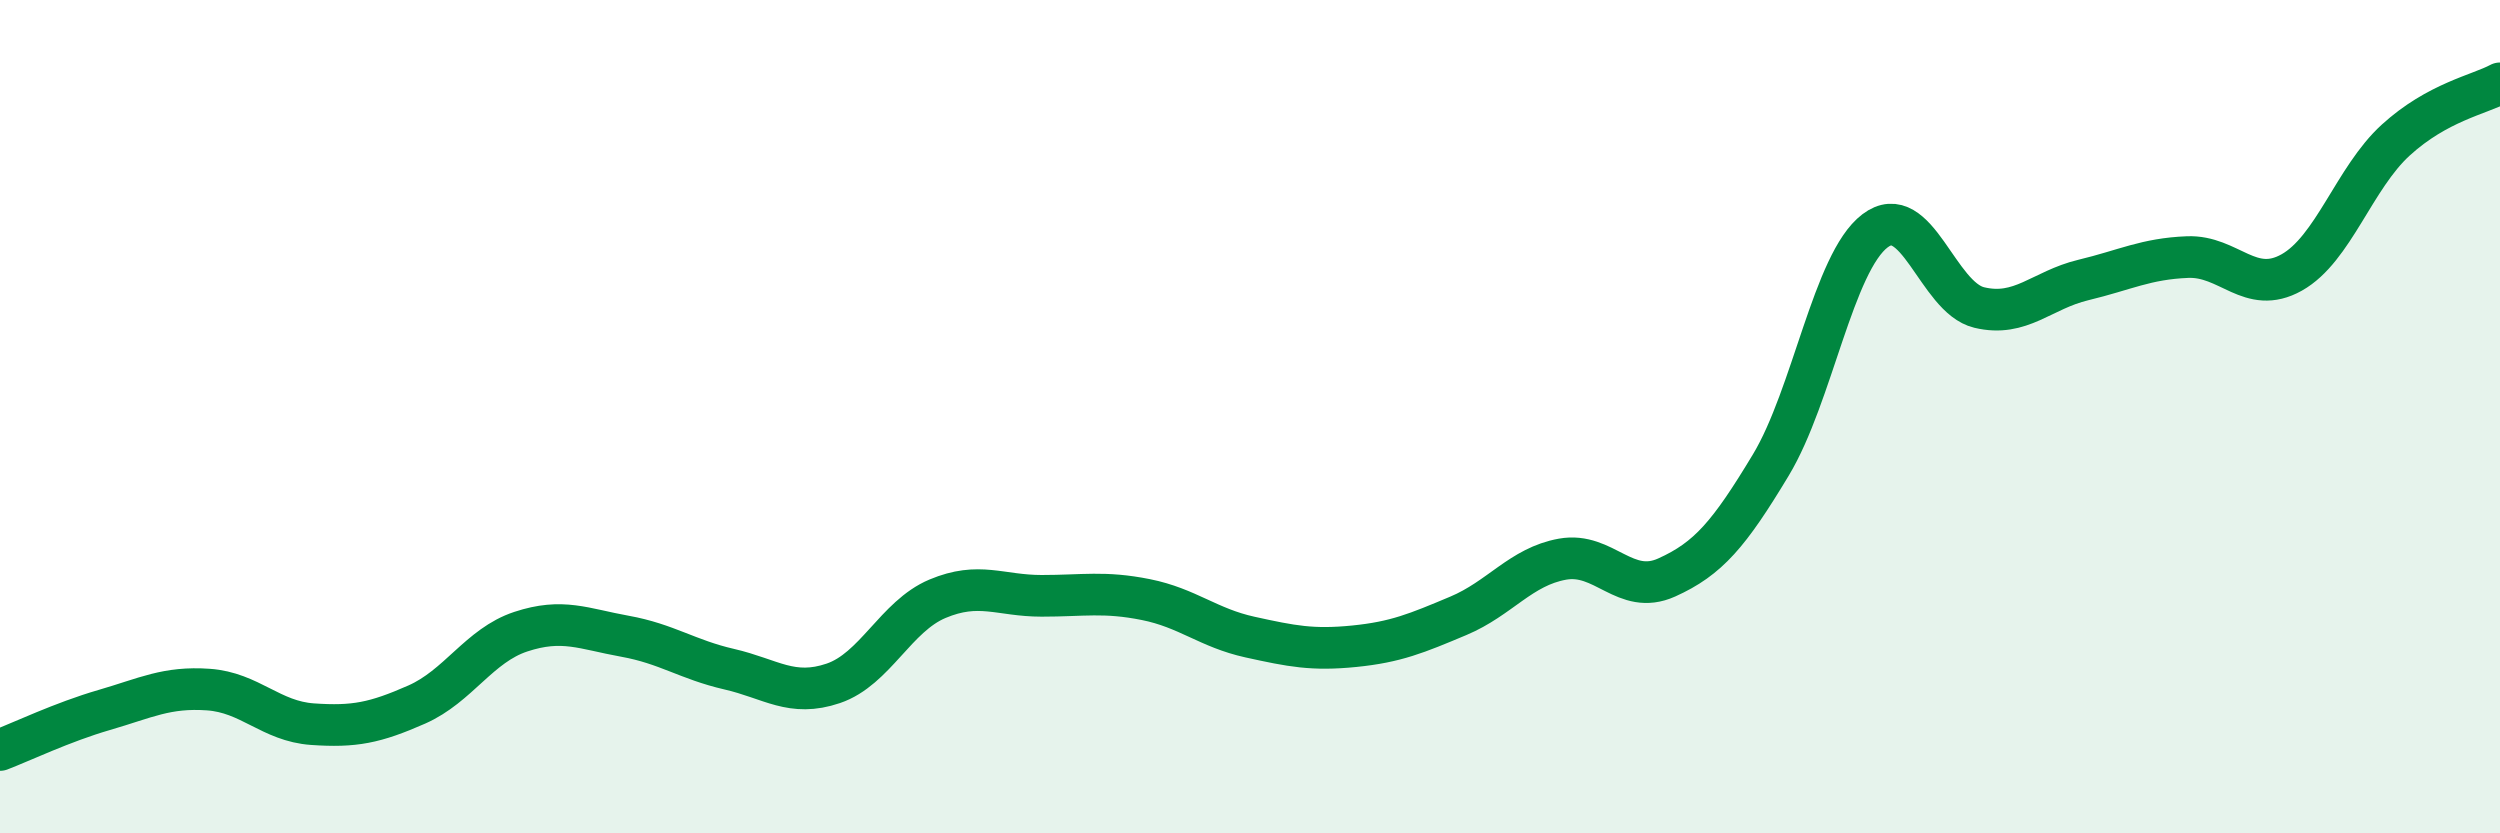
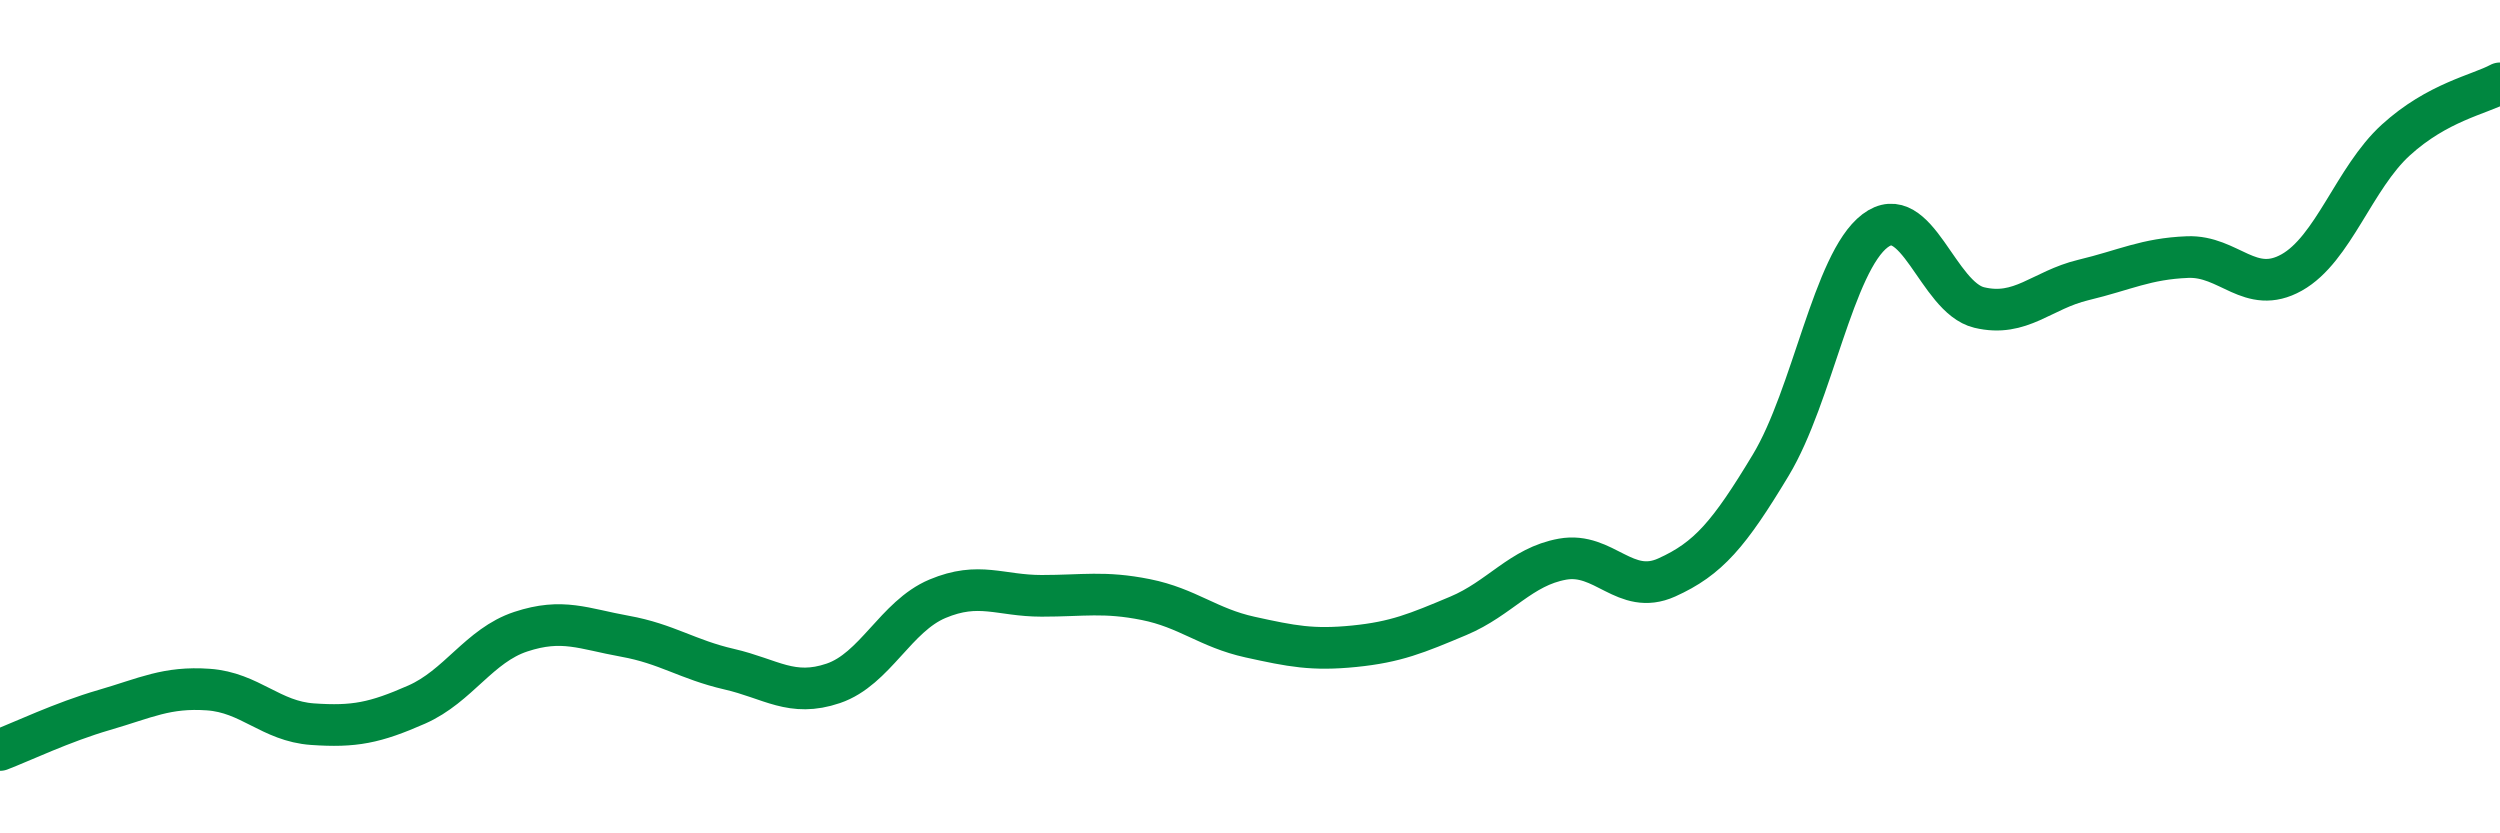
<svg xmlns="http://www.w3.org/2000/svg" width="60" height="20" viewBox="0 0 60 20">
-   <path d="M 0,18 C 0.5,17.81 1.5,17.33 2.5,17.04 C 3.5,16.75 4,16.48 5,16.55 C 6,16.62 6.5,17.31 7.5,17.38 C 8.5,17.45 9,17.35 10,16.91 C 11,16.47 11.5,15.49 12.5,15.16 C 13.5,14.83 14,15.09 15,15.27 C 16,15.45 16.5,15.83 17.5,16.06 C 18.5,16.29 19,16.74 20,16.4 C 21,16.06 21.5,14.79 22.5,14.37 C 23.5,13.95 24,14.3 25,14.3 C 26,14.3 26.5,14.19 27.5,14.39 C 28.5,14.59 29,15.07 30,15.29 C 31,15.51 31.5,15.61 32.5,15.51 C 33.5,15.41 34,15.2 35,14.78 C 36,14.36 36.5,13.6 37.5,13.42 C 38.5,13.24 39,14.31 40,13.86 C 41,13.41 41.5,12.82 42.5,11.16 C 43.5,9.5 44,6.3 45,5.54 C 46,4.78 46.5,7.14 47.5,7.38 C 48.5,7.62 49,6.96 50,6.72 C 51,6.48 51.5,6.21 52.5,6.17 C 53.5,6.13 54,7.1 55,6.54 C 56,5.98 56.5,4.27 57.5,3.36 C 58.5,2.45 59.5,2.27 60,2L60 20L0 20Z" fill="#008740" opacity="0.1" stroke-linecap="round" stroke-linejoin="round" />
  <path d="M 0,18 C 0.5,17.81 1.5,17.33 2.5,17.04 C 3.5,16.75 4,16.48 5,16.55 C 6,16.62 6.5,17.31 7.5,17.38 C 8.5,17.45 9,17.35 10,16.91 C 11,16.47 11.5,15.49 12.5,15.16 C 13.5,14.83 14,15.09 15,15.27 C 16,15.45 16.5,15.83 17.5,16.06 C 18.5,16.29 19,16.74 20,16.4 C 21,16.06 21.5,14.79 22.5,14.37 C 23.5,13.95 24,14.3 25,14.3 C 26,14.3 26.5,14.19 27.5,14.39 C 28.5,14.59 29,15.07 30,15.29 C 31,15.51 31.5,15.61 32.5,15.51 C 33.5,15.41 34,15.2 35,14.78 C 36,14.36 36.5,13.6 37.5,13.42 C 38.5,13.24 39,14.31 40,13.86 C 41,13.41 41.5,12.82 42.5,11.16 C 43.5,9.5 44,6.3 45,5.54 C 46,4.78 46.5,7.14 47.5,7.38 C 48.5,7.62 49,6.96 50,6.72 C 51,6.48 51.5,6.21 52.5,6.17 C 53.5,6.13 54,7.1 55,6.54 C 56,5.98 56.5,4.27 57.5,3.36 C 58.5,2.45 59.5,2.27 60,2" stroke="#008740" stroke-width="1" fill="none" stroke-linecap="round" stroke-linejoin="round" />
</svg>